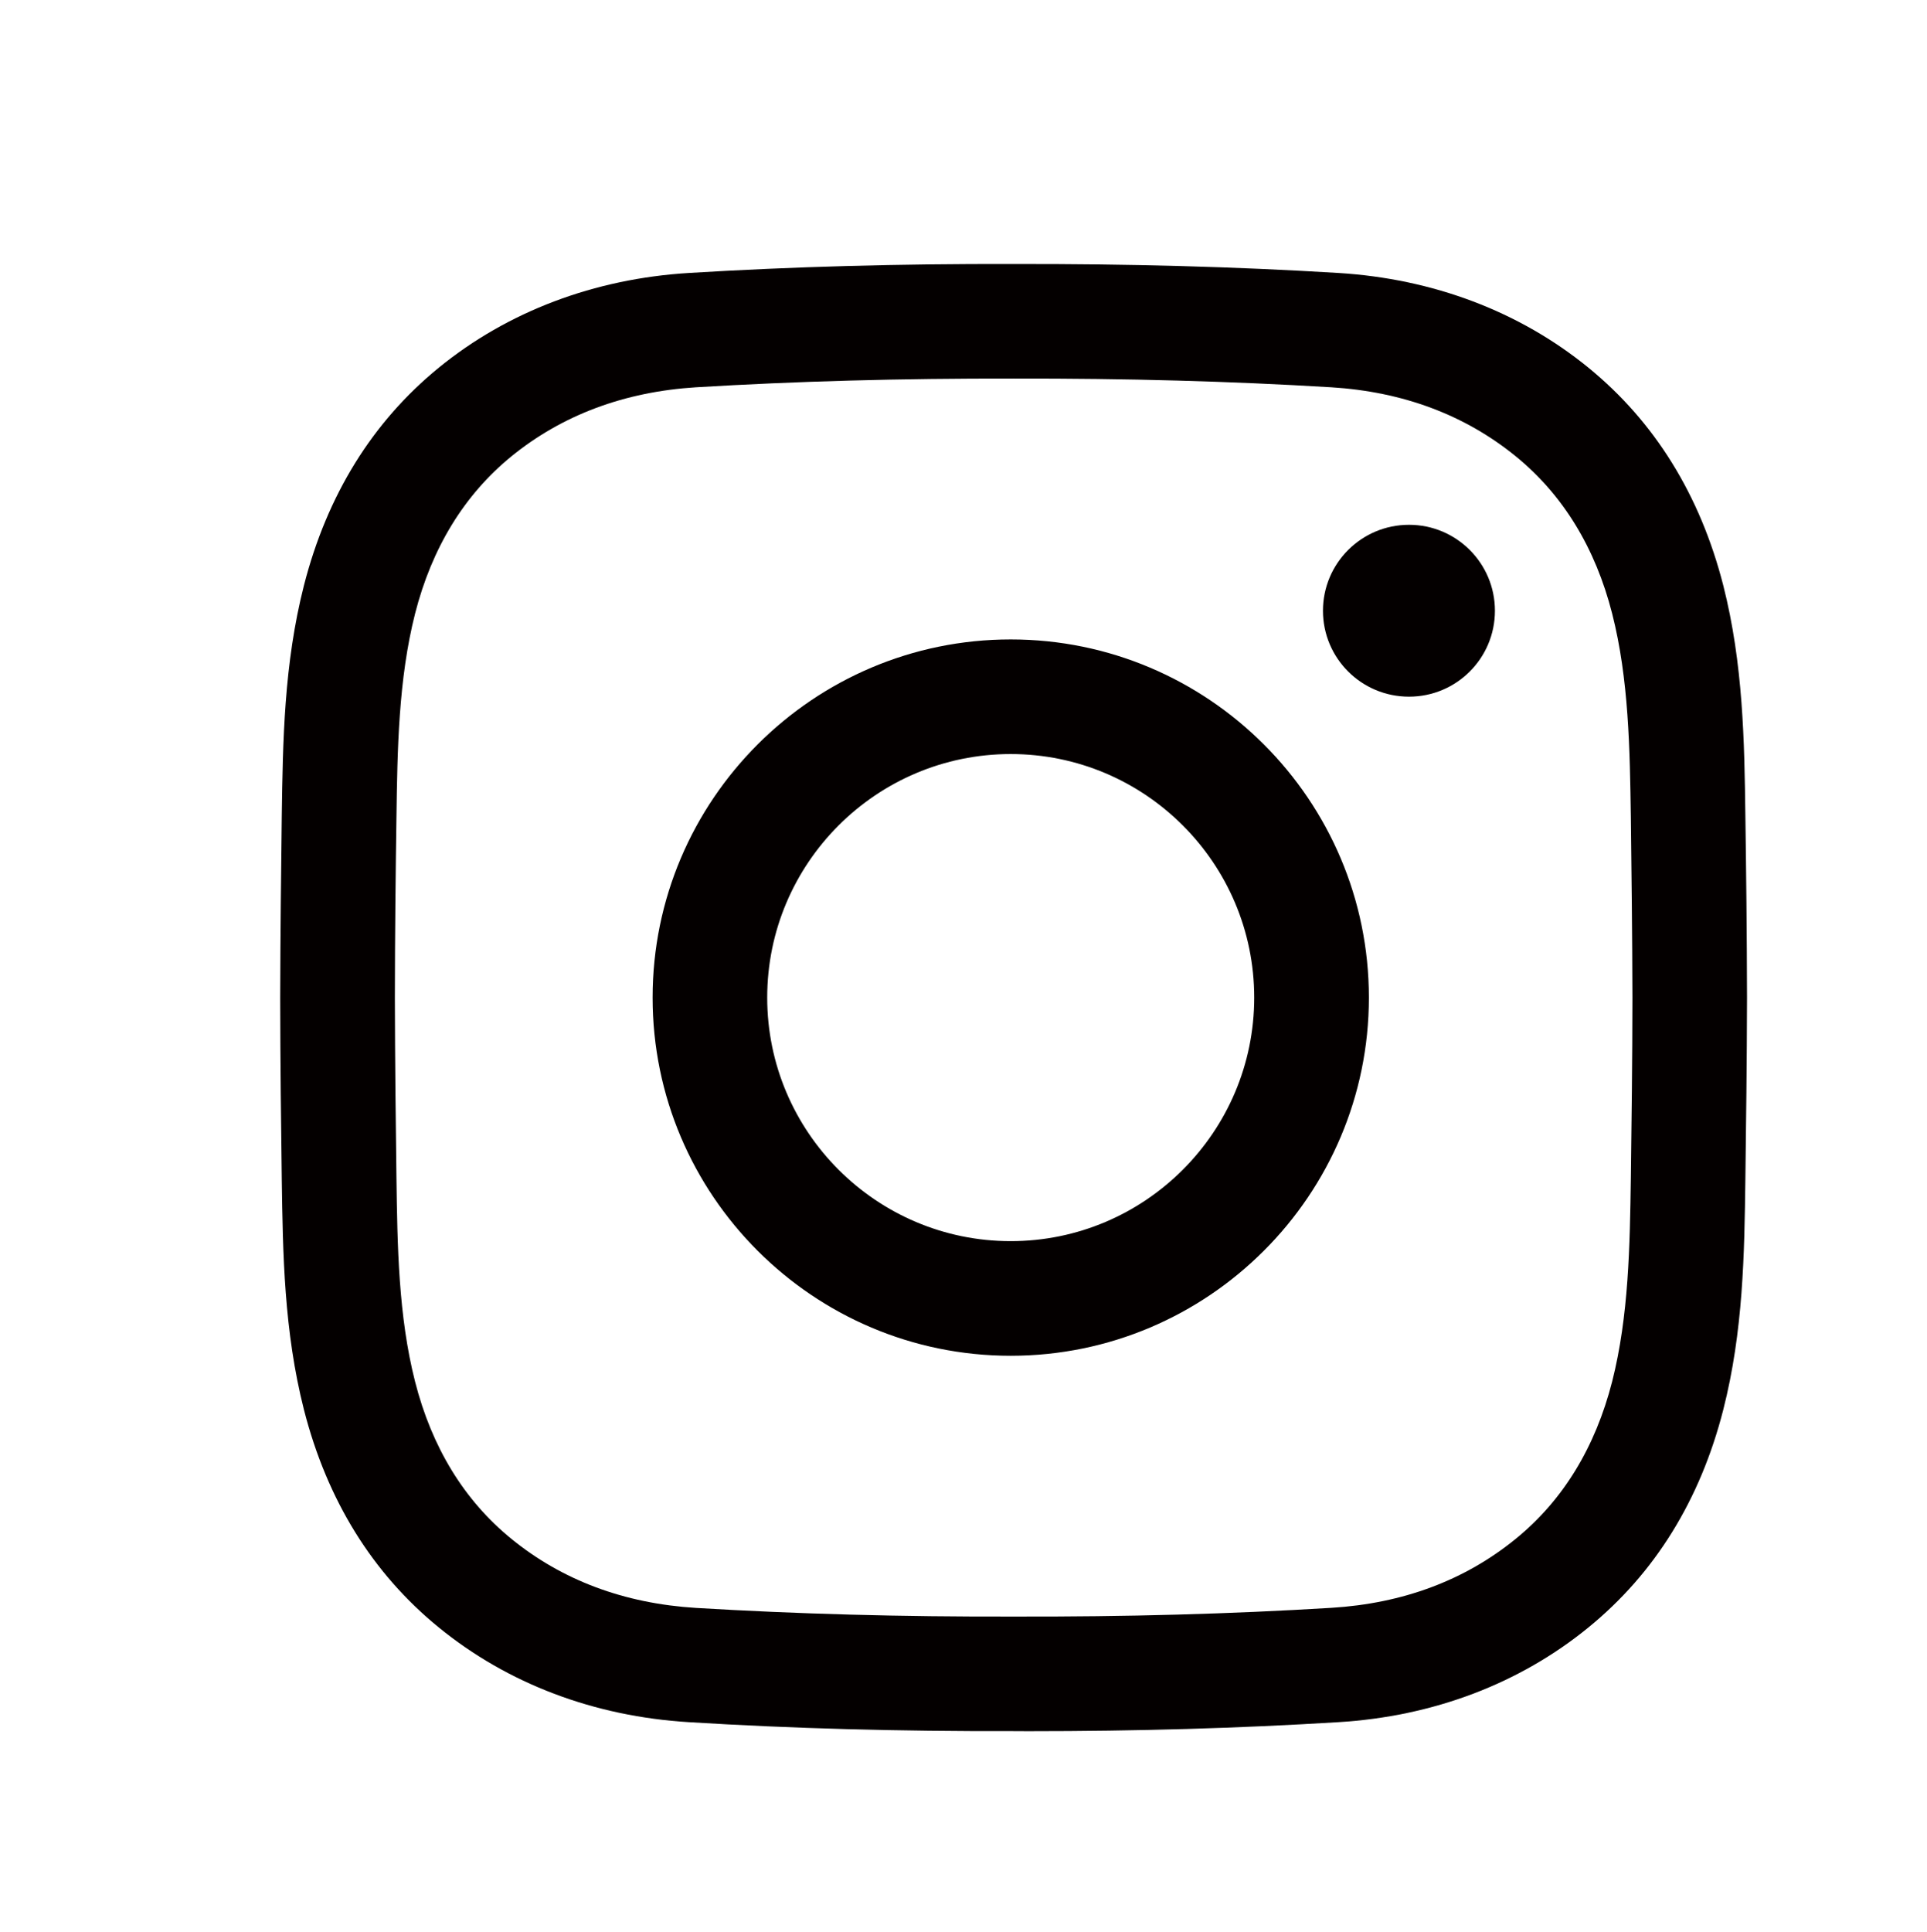
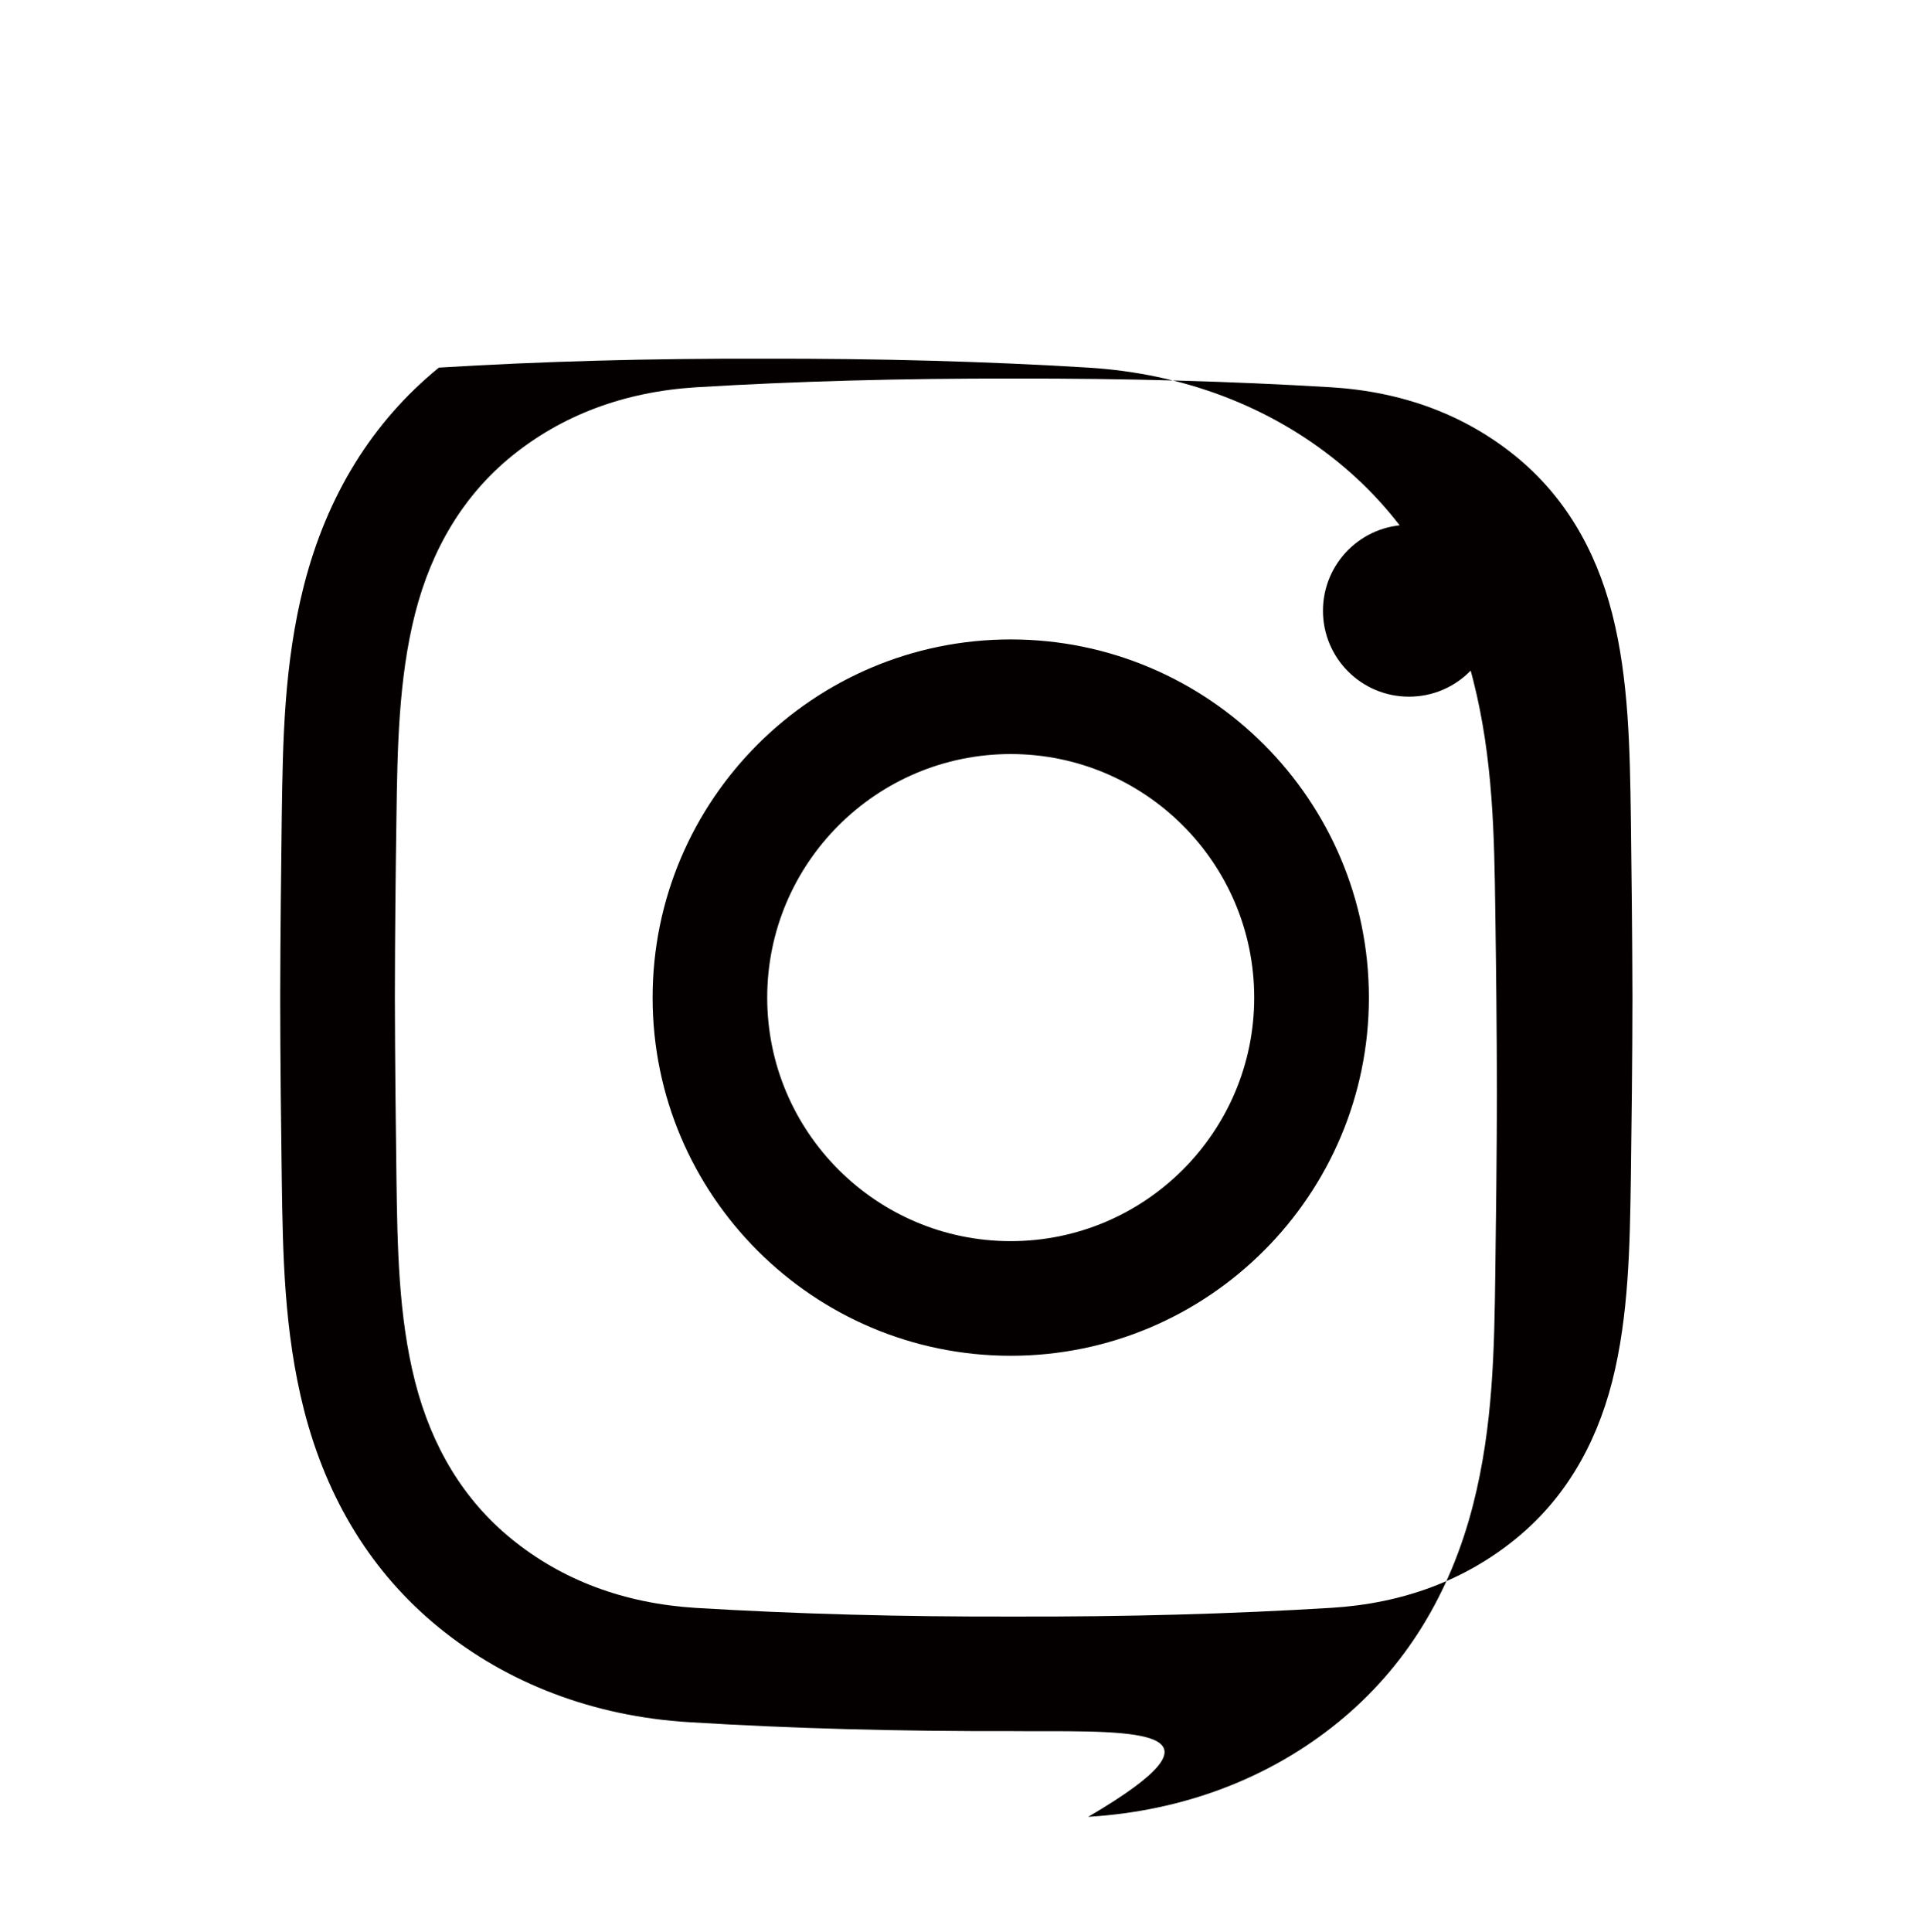
<svg xmlns="http://www.w3.org/2000/svg" version="1.1" id="圖層_1" x="0px" y="0px" width="26.938px" height="27px" viewBox="0 0 26.938 27" style="enable-background:new 0 0 26.938 27;" xml:space="preserve">
  <g>
-     <path style="fill:#040000;" d="M14.371,24.196c-0.066,0-0.136,0-0.203-0.001c-1.607,0.004-3.093-0.036-4.537-0.125   c-1.324-0.08-2.533-0.537-3.496-1.323c-0.929-0.757-1.563-1.781-1.886-3.044c-0.279-1.099-0.295-2.177-0.31-3.221   c-0.01-0.748-0.021-1.636-0.022-2.537c0.002-0.906,0.013-1.793,0.022-2.542c0.015-1.043,0.03-2.122,0.31-3.221   c0.323-1.262,0.957-2.286,1.886-3.044c0.963-0.785,2.172-1.242,3.496-1.323c1.444-0.088,2.93-0.129,4.541-0.125   c1.607-0.003,3.092,0.037,4.536,0.125c1.325,0.081,2.533,0.538,3.496,1.323c0.929,0.758,1.563,1.782,1.886,3.044   c0.279,1.099,0.295,2.178,0.309,3.221c0.011,0.749,0.021,1.636,0.023,2.538v0.004c-0.002,0.901-0.013,1.789-0.023,2.537   c-0.014,1.044-0.029,2.122-0.309,3.221c-0.322,1.263-0.957,2.287-1.886,3.044c-0.963,0.786-2.171,1.243-3.496,1.323   C17.325,24.155,15.904,24.196,14.371,24.196z M14.168,22.594c1.582,0.004,3.033-0.036,4.443-0.122   c1.001-0.061,1.869-0.386,2.58-0.966c0.658-0.536,1.11-1.275,1.346-2.198c0.232-0.915,0.247-1.896,0.261-2.847   c0.01-0.744,0.021-1.624,0.022-2.518c-0.002-0.894-0.013-1.774-0.022-2.518c-0.014-0.95-0.028-1.933-0.261-2.848   c-0.235-0.922-0.688-1.661-1.346-2.198c-0.711-0.579-1.579-0.904-2.58-0.966c-1.41-0.085-2.861-0.125-4.439-0.122   c-1.582-0.003-3.033,0.037-4.444,0.122C8.727,5.476,7.858,5.801,7.147,6.38C6.49,6.917,6.037,7.656,5.802,8.578   c-0.232,0.915-0.247,1.897-0.26,2.848c-0.011,0.744-0.021,1.625-0.022,2.52c0.002,0.89,0.012,1.771,0.022,2.516   c0.013,0.95,0.027,1.932,0.26,2.847c0.235,0.923,0.688,1.662,1.346,2.198c0.711,0.58,1.579,0.904,2.58,0.966   C11.139,22.558,12.592,22.598,14.168,22.594z M14.129,18.949c-2.76,0-5.006-2.245-5.006-5.006s2.246-5.006,5.006-5.006   c2.761,0,5.007,2.245,5.007,5.006S16.89,18.949,14.129,18.949z M14.129,10.539c-1.877,0-3.404,1.526-3.404,3.404   c0,1.877,1.527,3.404,3.404,3.404s3.404-1.527,3.404-3.404C17.533,12.065,16.006,10.539,14.129,10.539z M19.697,7.335   c-0.665,0-1.203,0.538-1.203,1.201c0,0.664,0.538,1.201,1.203,1.201c0.664,0,1.201-0.537,1.201-1.201   C20.898,7.873,20.361,7.335,19.697,7.335z" />
+     <path style="fill:#040000;" d="M14.371,24.196c-0.066,0-0.136,0-0.203-0.001c-1.607,0.004-3.093-0.036-4.537-0.125   c-1.324-0.08-2.533-0.537-3.496-1.323c-0.929-0.757-1.563-1.781-1.886-3.044c-0.279-1.099-0.295-2.177-0.31-3.221   c-0.01-0.748-0.021-1.636-0.022-2.537c0.002-0.906,0.013-1.793,0.022-2.542c0.015-1.043,0.03-2.122,0.31-3.221   c0.323-1.262,0.957-2.286,1.886-3.044c1.444-0.088,2.93-0.129,4.541-0.125   c1.607-0.003,3.092,0.037,4.536,0.125c1.325,0.081,2.533,0.538,3.496,1.323c0.929,0.758,1.563,1.782,1.886,3.044   c0.279,1.099,0.295,2.178,0.309,3.221c0.011,0.749,0.021,1.636,0.023,2.538v0.004c-0.002,0.901-0.013,1.789-0.023,2.537   c-0.014,1.044-0.029,2.122-0.309,3.221c-0.322,1.263-0.957,2.287-1.886,3.044c-0.963,0.786-2.171,1.243-3.496,1.323   C17.325,24.155,15.904,24.196,14.371,24.196z M14.168,22.594c1.582,0.004,3.033-0.036,4.443-0.122   c1.001-0.061,1.869-0.386,2.58-0.966c0.658-0.536,1.11-1.275,1.346-2.198c0.232-0.915,0.247-1.896,0.261-2.847   c0.01-0.744,0.021-1.624,0.022-2.518c-0.002-0.894-0.013-1.774-0.022-2.518c-0.014-0.95-0.028-1.933-0.261-2.848   c-0.235-0.922-0.688-1.661-1.346-2.198c-0.711-0.579-1.579-0.904-2.58-0.966c-1.41-0.085-2.861-0.125-4.439-0.122   c-1.582-0.003-3.033,0.037-4.444,0.122C8.727,5.476,7.858,5.801,7.147,6.38C6.49,6.917,6.037,7.656,5.802,8.578   c-0.232,0.915-0.247,1.897-0.26,2.848c-0.011,0.744-0.021,1.625-0.022,2.52c0.002,0.89,0.012,1.771,0.022,2.516   c0.013,0.95,0.027,1.932,0.26,2.847c0.235,0.923,0.688,1.662,1.346,2.198c0.711,0.58,1.579,0.904,2.58,0.966   C11.139,22.558,12.592,22.598,14.168,22.594z M14.129,18.949c-2.76,0-5.006-2.245-5.006-5.006s2.246-5.006,5.006-5.006   c2.761,0,5.007,2.245,5.007,5.006S16.89,18.949,14.129,18.949z M14.129,10.539c-1.877,0-3.404,1.526-3.404,3.404   c0,1.877,1.527,3.404,3.404,3.404s3.404-1.527,3.404-3.404C17.533,12.065,16.006,10.539,14.129,10.539z M19.697,7.335   c-0.665,0-1.203,0.538-1.203,1.201c0,0.664,0.538,1.201,1.203,1.201c0.664,0,1.201-0.537,1.201-1.201   C20.898,7.873,20.361,7.335,19.697,7.335z" />
  </g>
</svg>